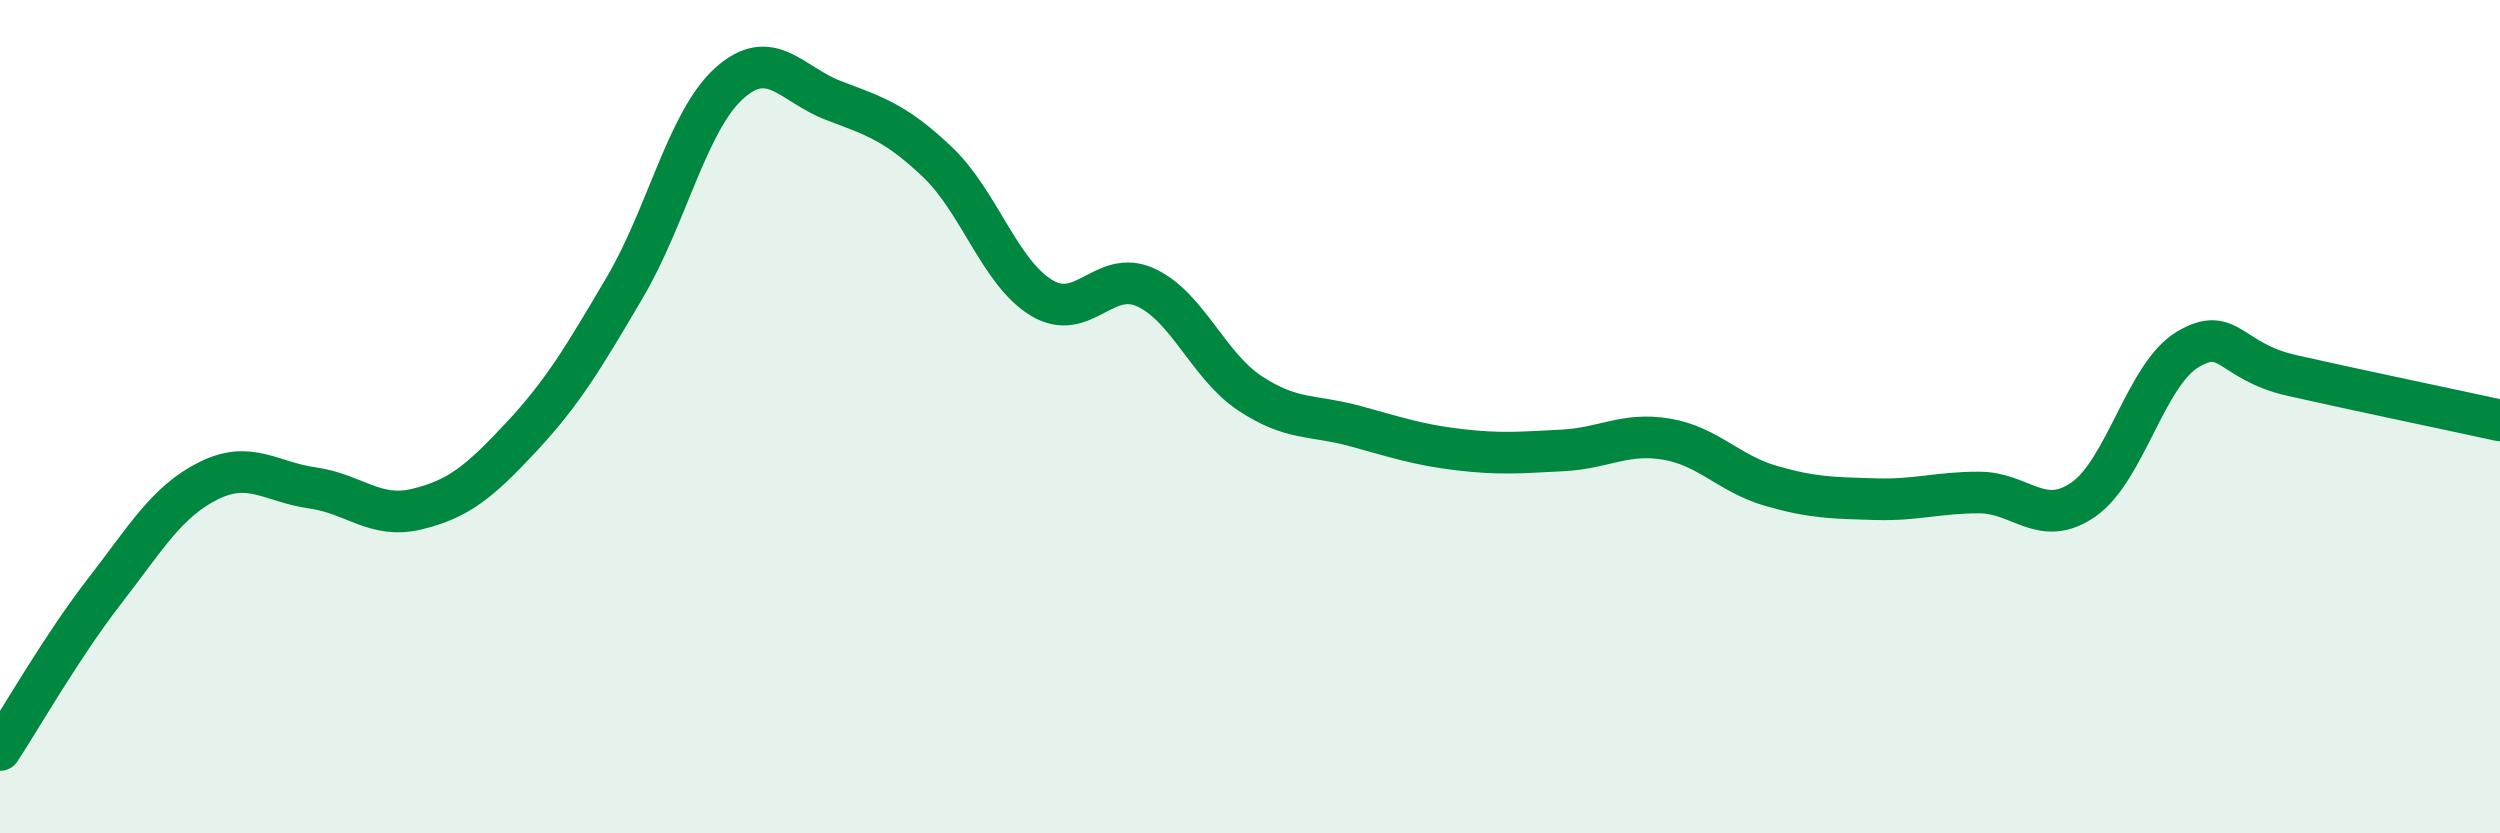
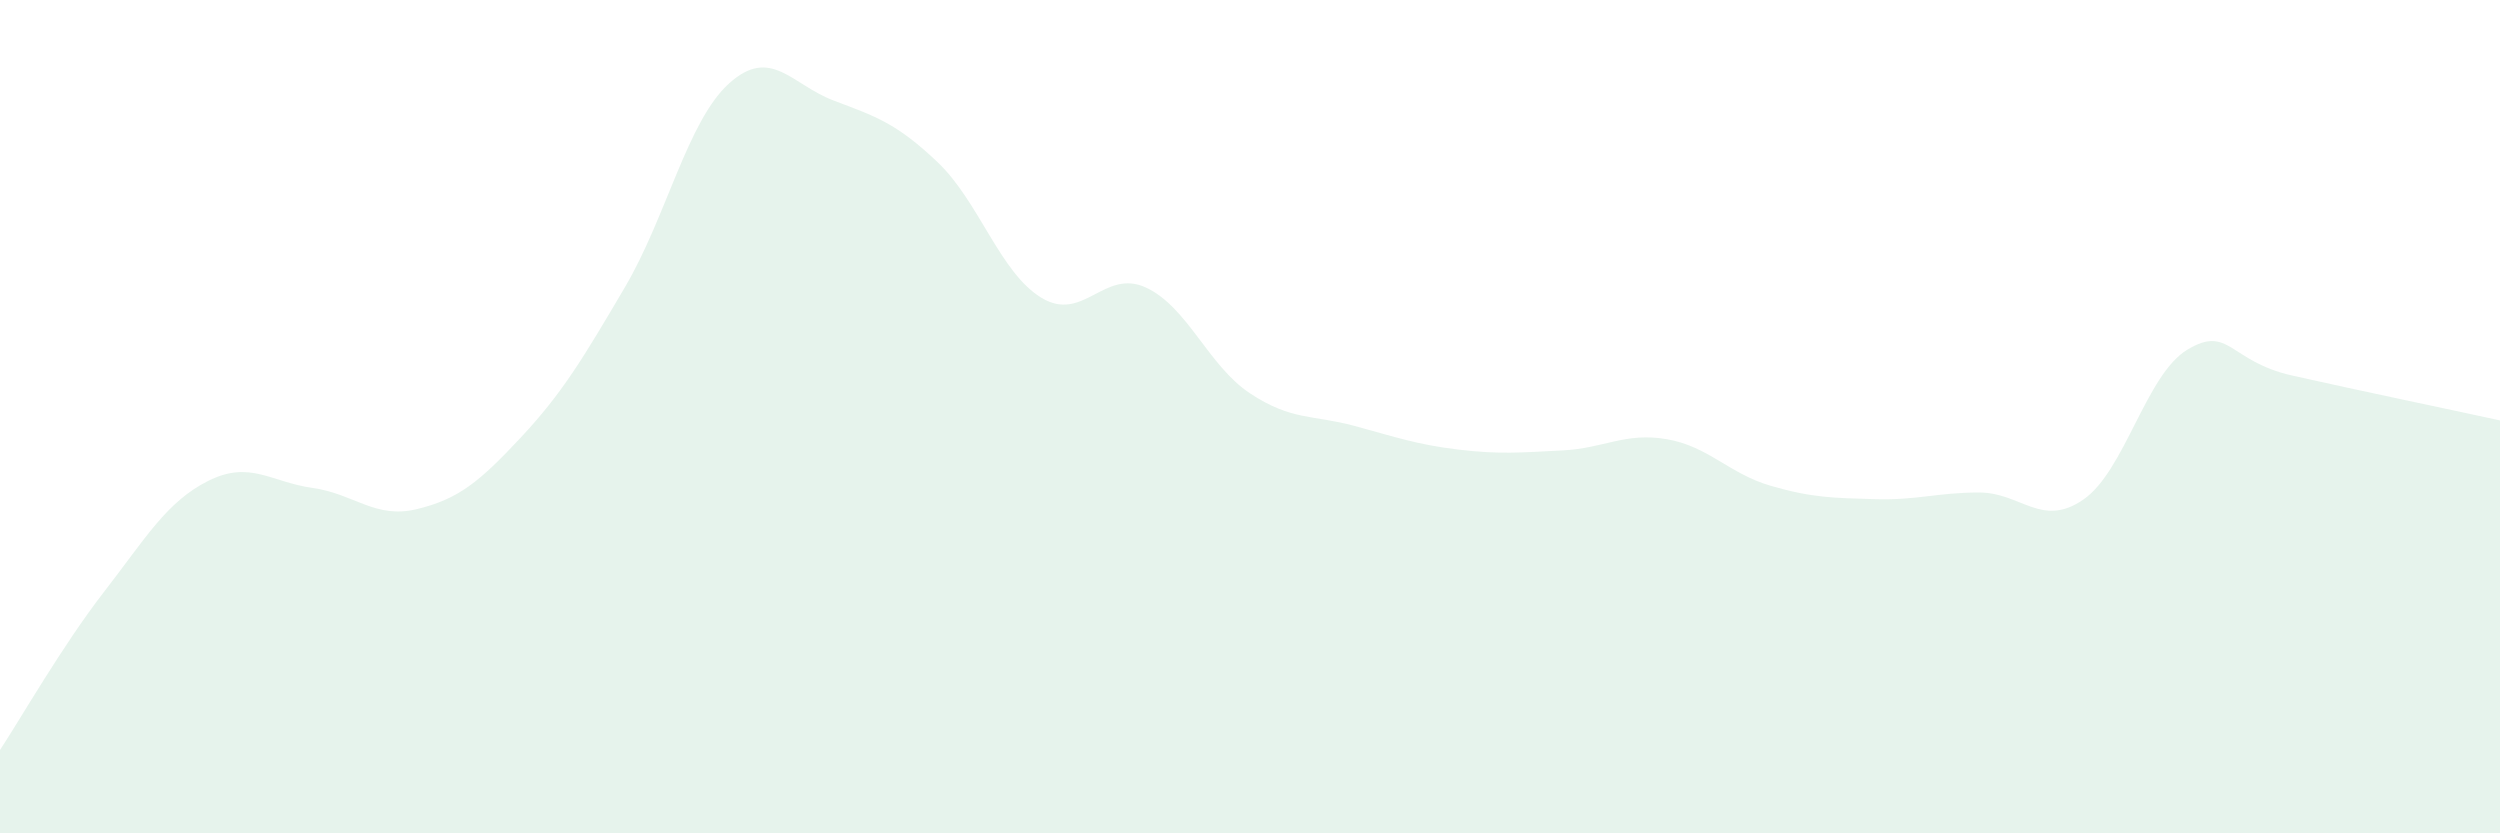
<svg xmlns="http://www.w3.org/2000/svg" width="60" height="20" viewBox="0 0 60 20">
  <path d="M 0,18 C 0.5,17.24 1.5,15.49 2.5,14.2 C 3.5,12.91 4,12.04 5,11.54 C 6,11.04 6.5,11.57 7.5,11.71 C 8.5,11.85 9,12.46 10,12.22 C 11,11.98 11.5,11.57 12.5,10.5 C 13.5,9.43 14,8.59 15,6.89 C 16,5.19 16.5,2.9 17.5,2 C 18.5,1.1 19,2.03 20,2.41 C 21,2.79 21.5,2.94 22.5,3.89 C 23.5,4.84 24,6.55 25,7.15 C 26,7.75 26.5,6.44 27.5,6.9 C 28.5,7.36 29,8.78 30,9.44 C 31,10.1 31.5,9.95 32.5,10.22 C 33.5,10.49 34,10.67 35,10.79 C 36,10.91 36.5,10.86 37.5,10.81 C 38.5,10.76 39,10.37 40,10.54 C 41,10.71 41.5,11.37 42.5,11.66 C 43.5,11.95 44,11.95 45,11.98 C 46,12.01 46.5,11.82 47.5,11.82 C 48.5,11.82 49,12.68 50,11.99 C 51,11.3 51.5,8.99 52.5,8.39 C 53.5,7.79 53.5,8.67 55,9.01 C 56.5,9.35 59,9.87 60,10.09L60 20L0 20Z" fill="#008740" opacity="0.1" stroke-linecap="round" stroke-linejoin="round" />
-   <path d="M 0,18 C 0.5,17.24 1.5,15.49 2.5,14.2 C 3.5,12.91 4,12.04 5,11.54 C 6,11.04 6.5,11.57 7.5,11.71 C 8.5,11.85 9,12.46 10,12.22 C 11,11.98 11.5,11.57 12.5,10.5 C 13.5,9.43 14,8.59 15,6.89 C 16,5.19 16.5,2.9 17.5,2 C 18.5,1.1 19,2.03 20,2.41 C 21,2.79 21.5,2.94 22.5,3.89 C 23.5,4.84 24,6.55 25,7.15 C 26,7.75 26.5,6.44 27.5,6.9 C 28.5,7.36 29,8.78 30,9.44 C 31,10.1 31.5,9.95 32.5,10.22 C 33.5,10.49 34,10.67 35,10.79 C 36,10.91 36.5,10.86 37.5,10.81 C 38.5,10.76 39,10.37 40,10.54 C 41,10.71 41.5,11.37 42.5,11.66 C 43.5,11.95 44,11.95 45,11.98 C 46,12.01 46.5,11.82 47.5,11.82 C 48.5,11.82 49,12.68 50,11.99 C 51,11.3 51.5,8.99 52.5,8.39 C 53.5,7.79 53.5,8.67 55,9.01 C 56.5,9.35 59,9.87 60,10.09" stroke="#008740" stroke-width="1" fill="none" stroke-linecap="round" stroke-linejoin="round" />
</svg>